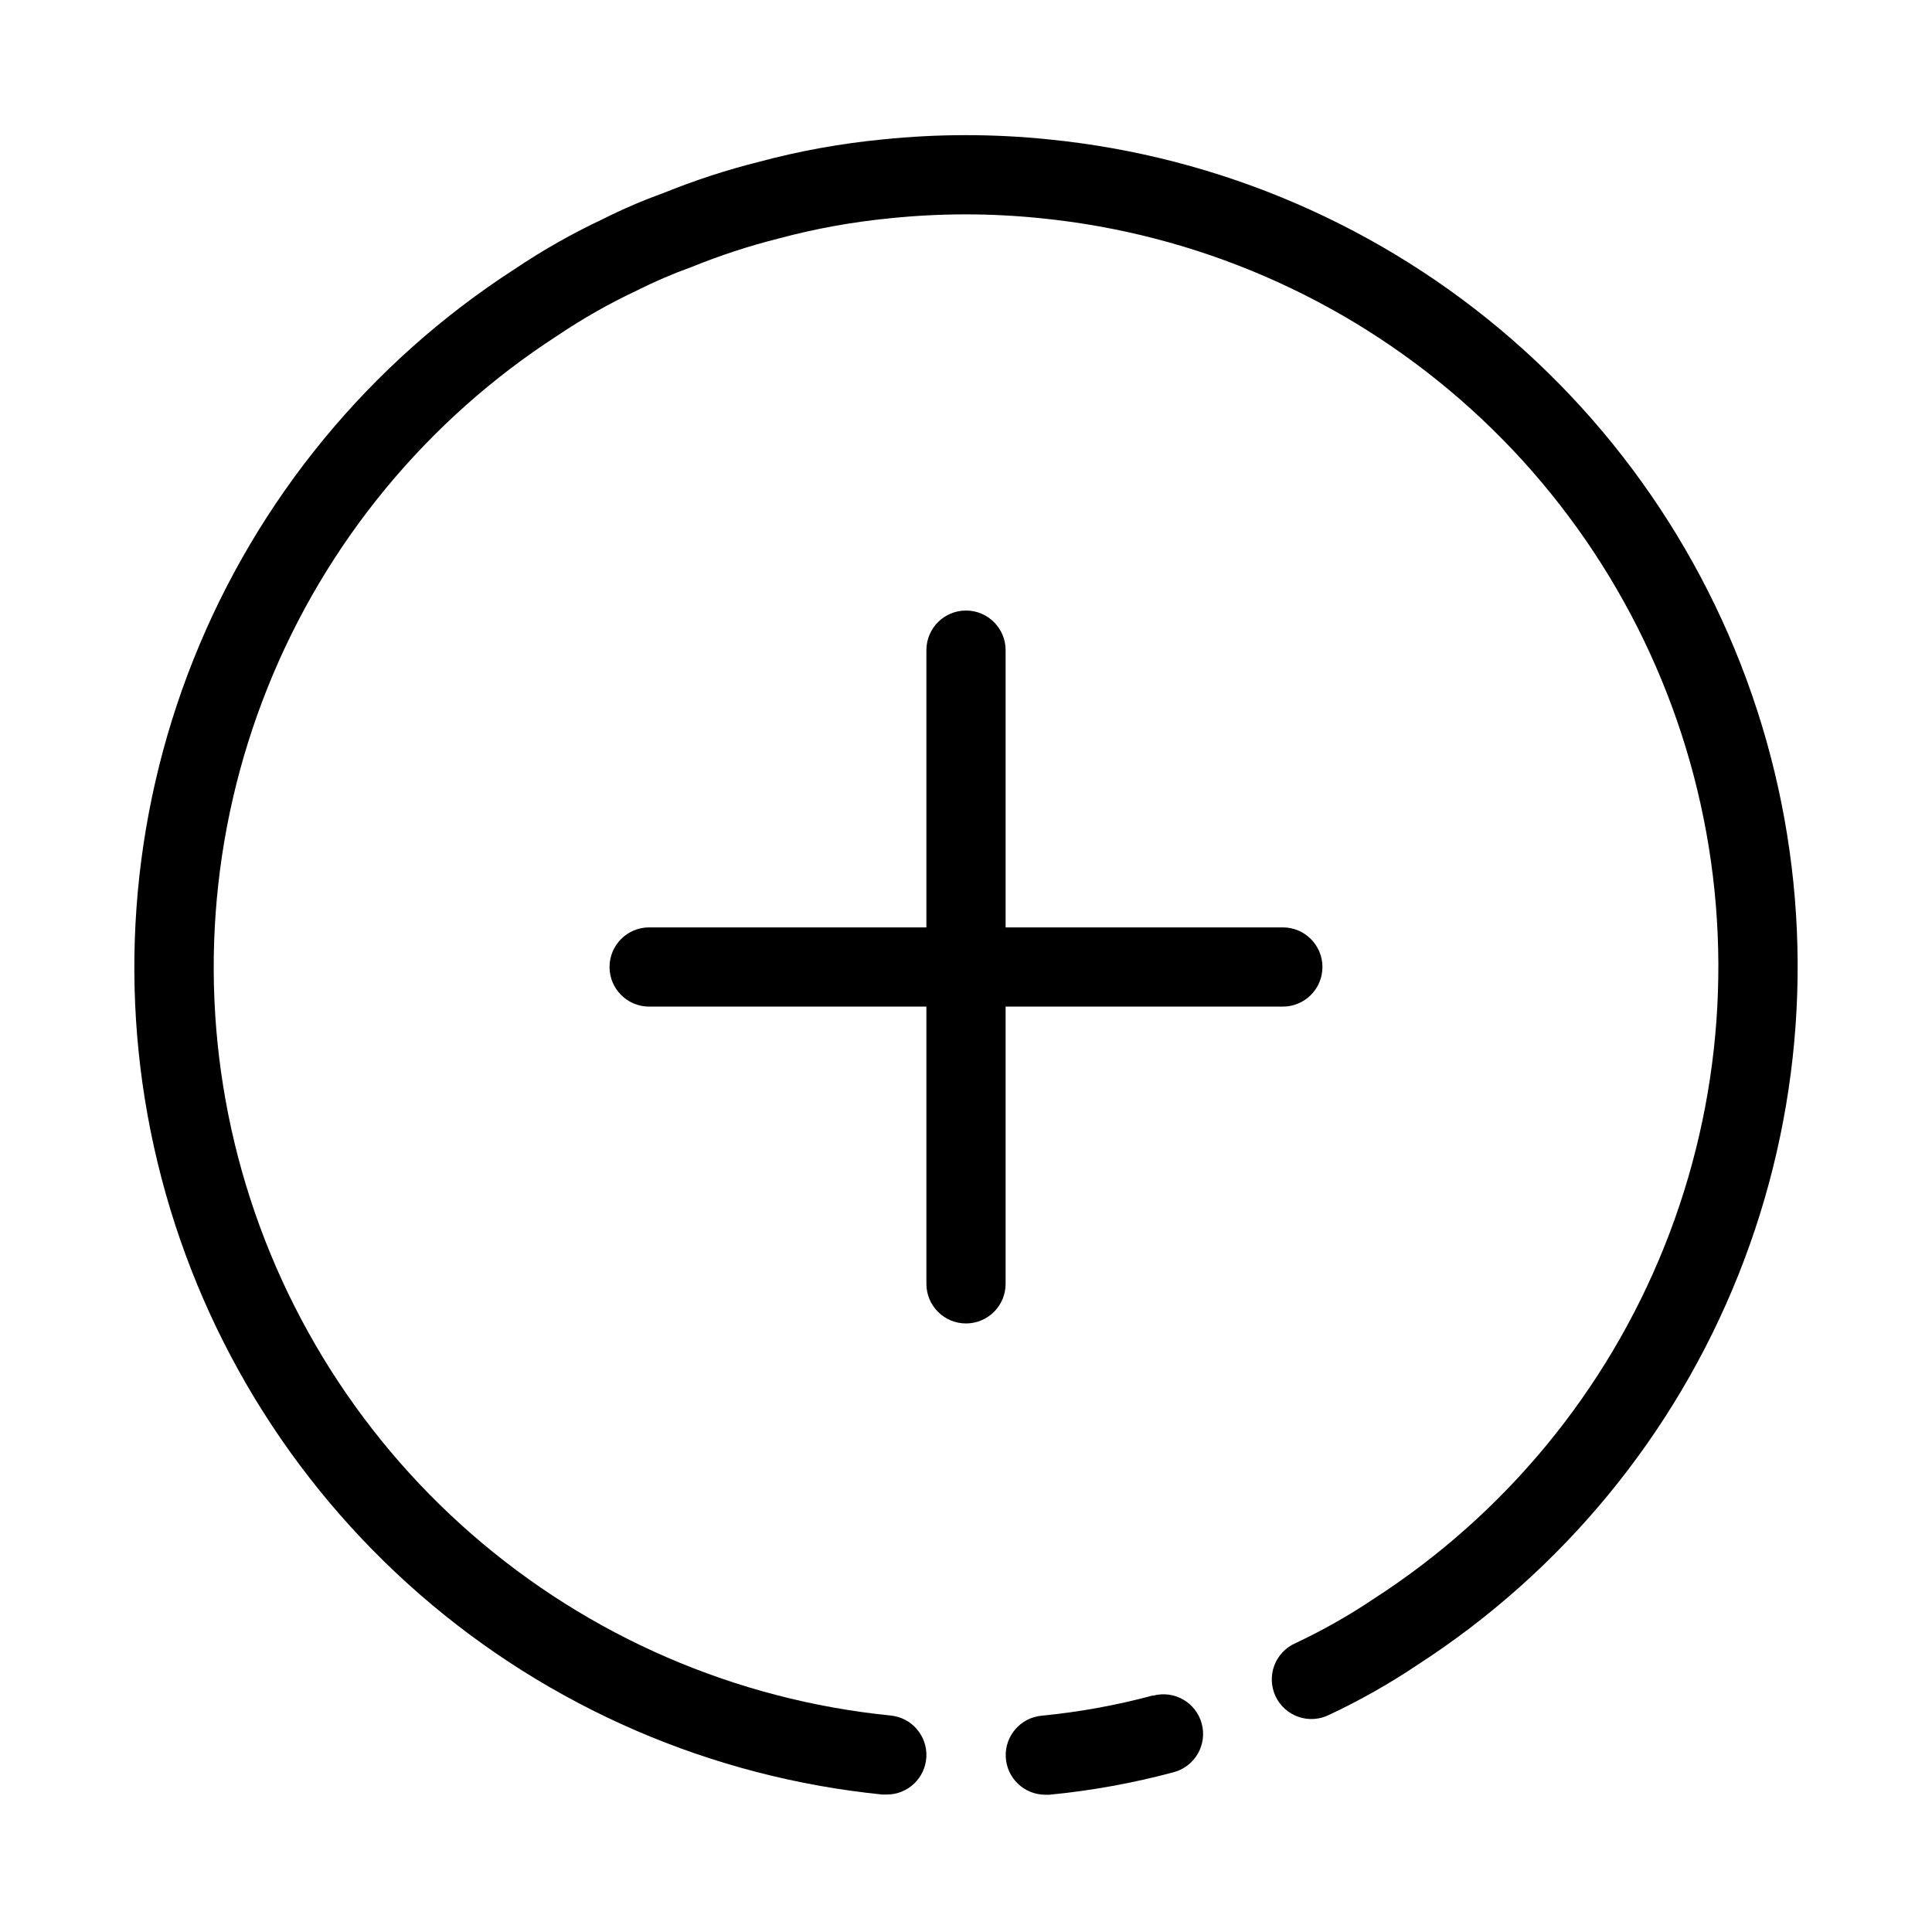
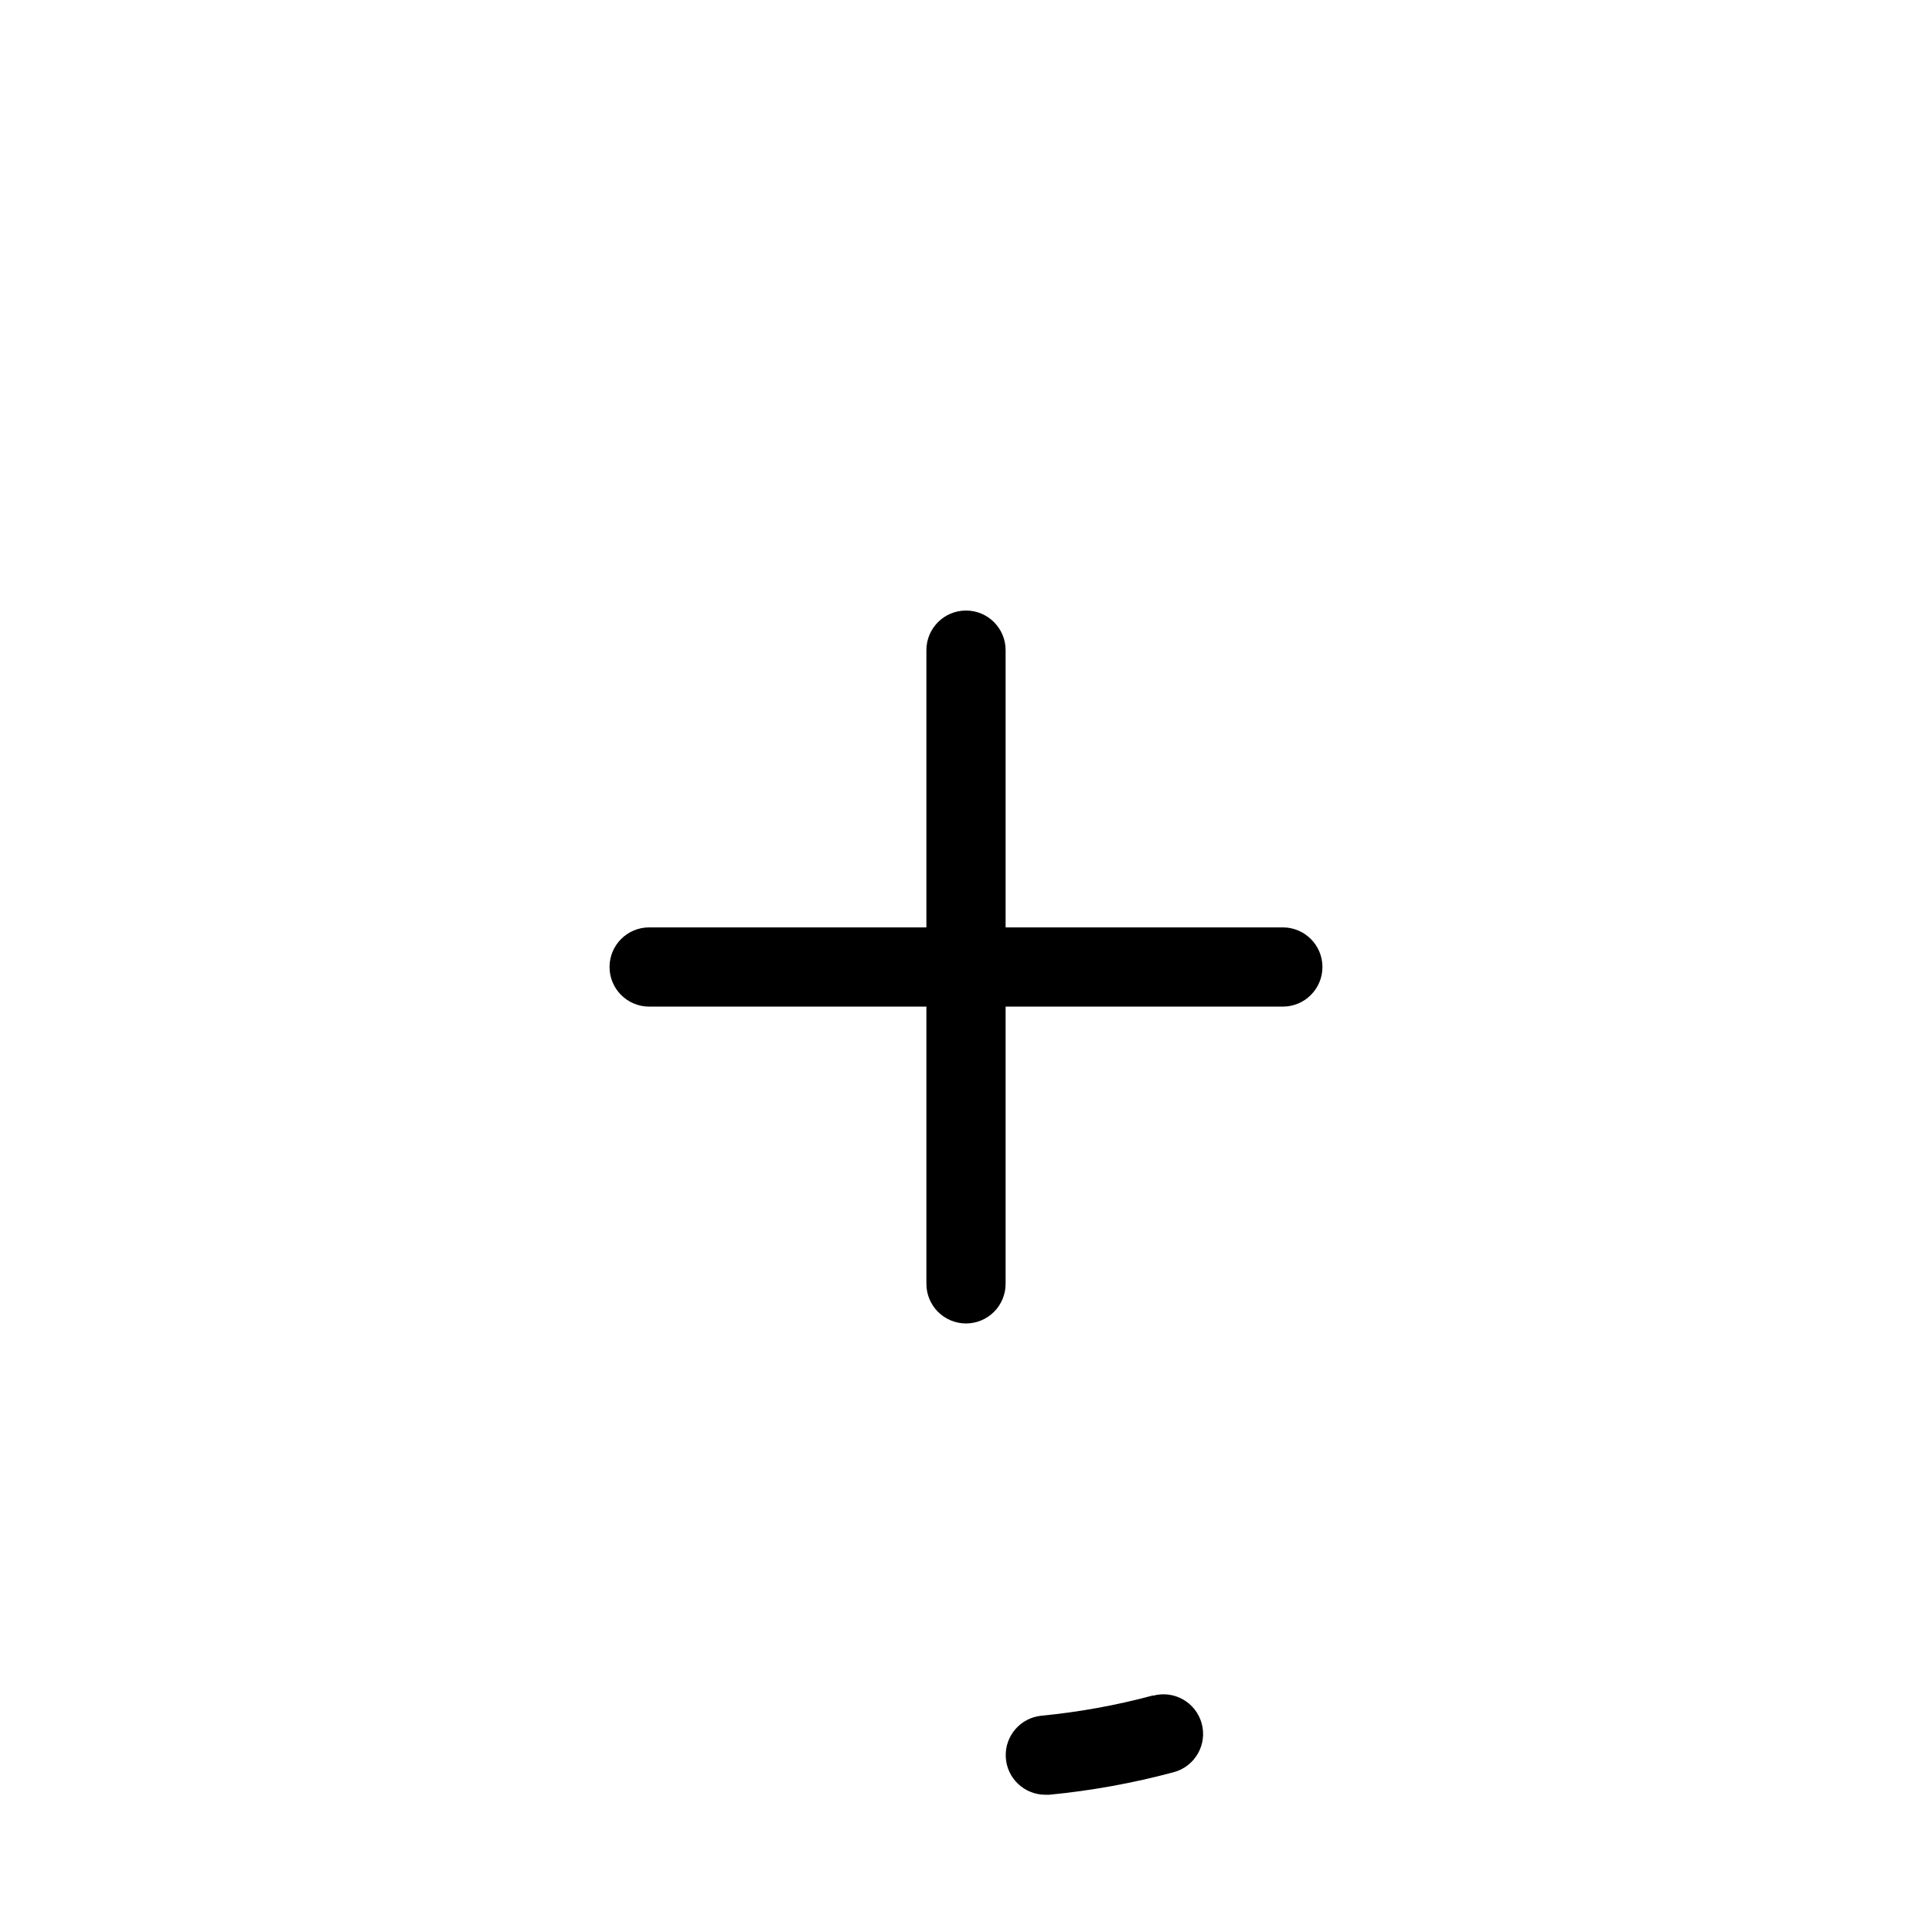
<svg xmlns="http://www.w3.org/2000/svg" fill="#000000" width="800px" height="800px" version="1.1" viewBox="144 144 512 512">
  <g>
    <path d="m449.52 593.32c-9.684 2.606-19.566 4.402-29.547 5.363-5.566 0.559-9.715 5.383-9.434 10.969 0.277 5.586 4.891 9.973 10.484 9.973h1.051-0.004c11.152-1.074 22.191-3.078 33.012-5.984 5.598-1.52 8.902-7.285 7.383-12.883-1.52-5.598-7.285-8.902-12.883-7.383z" />
-     <path d="m377.96 619.57h1.051c5.59 0.004 10.203-4.383 10.484-9.969 0.277-5.586-3.871-10.41-9.438-10.969-41.125-4.125-79.949-20.934-111.1-48.102-31.152-27.164-53.086-63.34-62.773-103.52-9.684-40.184-6.637-82.379 8.719-120.75 15.355-38.375 42.262-71.023 76.992-93.434 6.684-4.492 13.699-8.469 20.992-11.891 4.66-2.348 9.465-4.41 14.379-6.172 7.531-3.066 15.27-5.598 23.152-7.578 9.664-2.594 19.527-4.383 29.484-5.344 13.293-1.375 26.695-1.375 39.988 0 41.141 4.113 79.984 20.918 111.15 48.086 31.164 27.168 53.109 63.355 62.797 103.55 9.688 40.191 6.633 82.406-8.738 120.79-15.367 38.379-42.293 71.035-77.043 93.434-6.625 4.453-13.578 8.387-20.801 11.777-2.578 1.152-4.586 3.293-5.566 5.938-0.98 2.648-0.852 5.578 0.352 8.129 1.207 2.555 3.391 4.512 6.059 5.438 2.664 0.922 5.594 0.734 8.117-0.527 8.141-3.812 15.977-8.246 23.438-13.258 38.371-24.793 68.082-60.898 85.027-103.32 16.945-42.426 20.281-89.066 9.551-133.47-10.734-44.402-35.004-84.375-69.453-114.38-34.449-30-77.375-48.555-122.83-53.086-14.617-1.504-29.352-1.504-43.969 0-11.078 1.062-22.047 3.047-32.797 5.93-8.637 2.164-17.109 4.934-25.359 8.281-5.481 1.973-10.836 4.273-16.039 6.894-8.141 3.824-15.977 8.266-23.438 13.289-38.363 24.785-68.074 60.887-85.023 103.3-16.945 42.414-20.289 89.047-9.566 133.45 10.719 44.402 34.977 84.371 69.41 114.38 34.434 30.008 77.344 48.57 122.79 53.117z" />
    <path d="m400 494.73c2.781 0 5.453-1.105 7.422-3.074s3.074-4.641 3.074-7.422v-73.473h73.473-0.004c5.797 0 10.496-4.699 10.496-10.496s-4.699-10.496-10.496-10.496h-73.469v-73.473c0-5.797-4.699-10.496-10.496-10.496s-10.496 4.699-10.496 10.496v73.473h-73.473c-5.797 0-10.496 4.699-10.496 10.496s4.699 10.496 10.496 10.496h73.473v73.473c0 2.781 1.105 5.453 3.074 7.422s4.637 3.074 7.422 3.074z" />
  </g>
</svg>